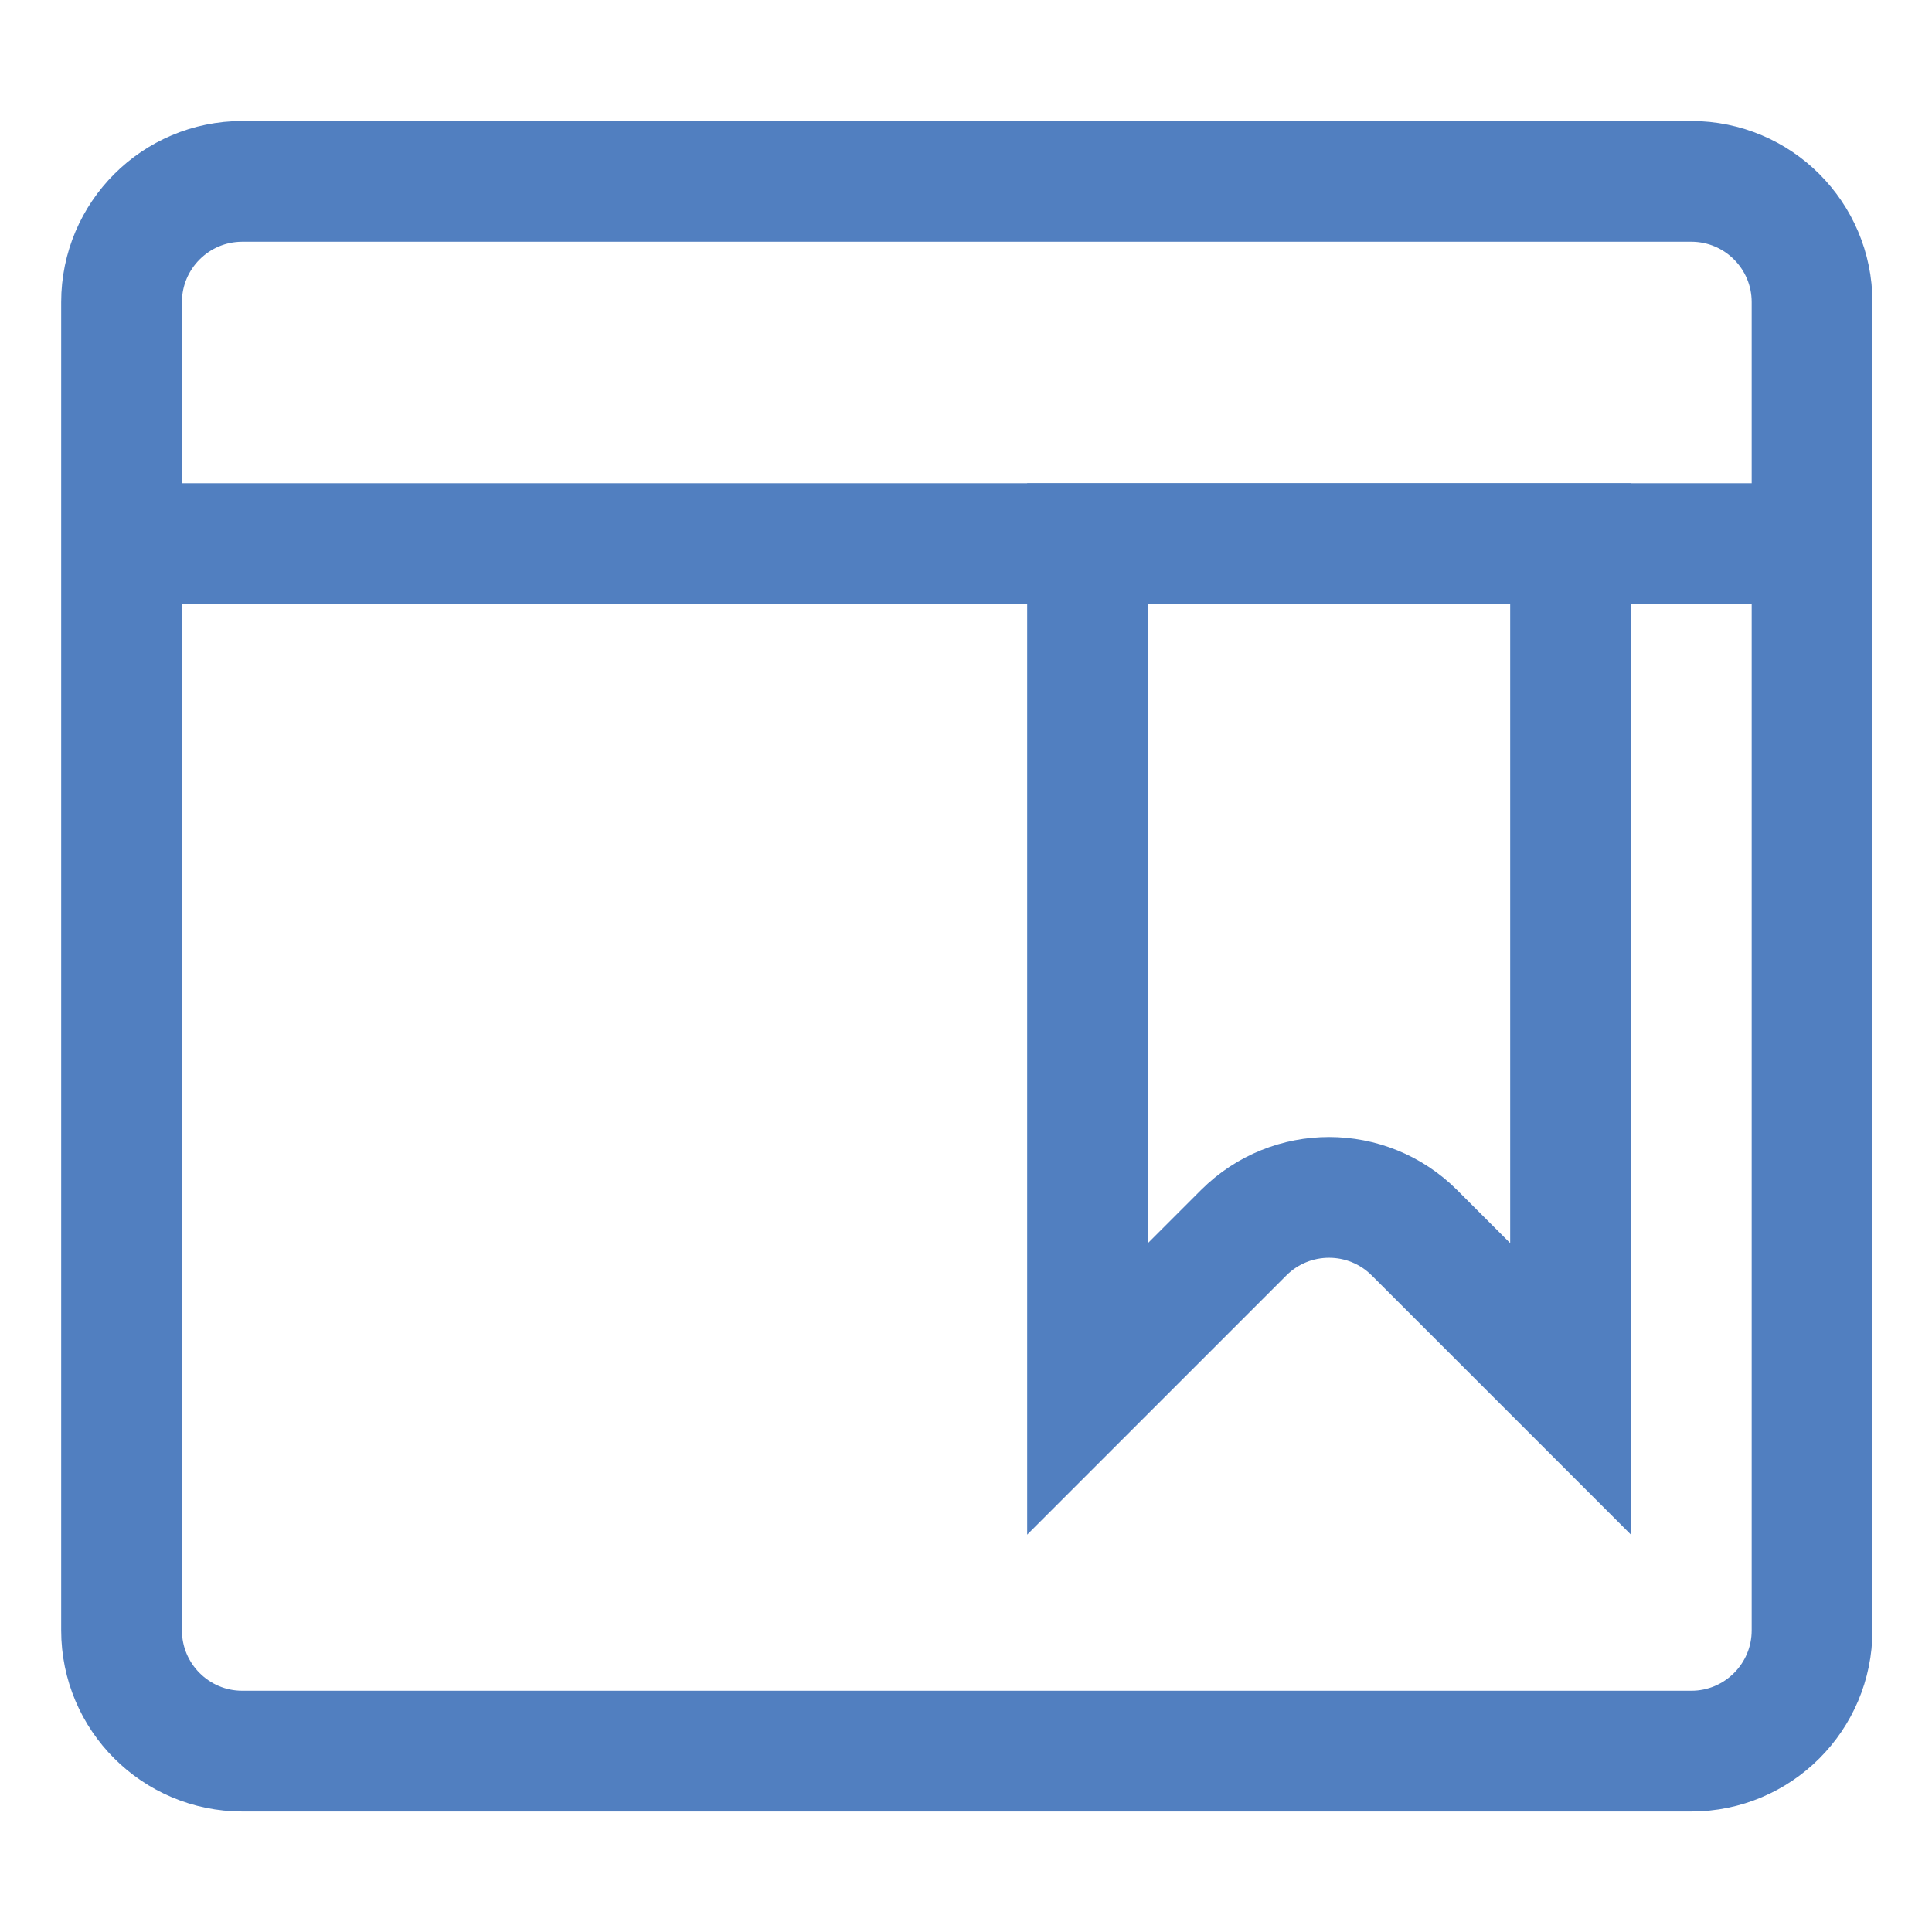
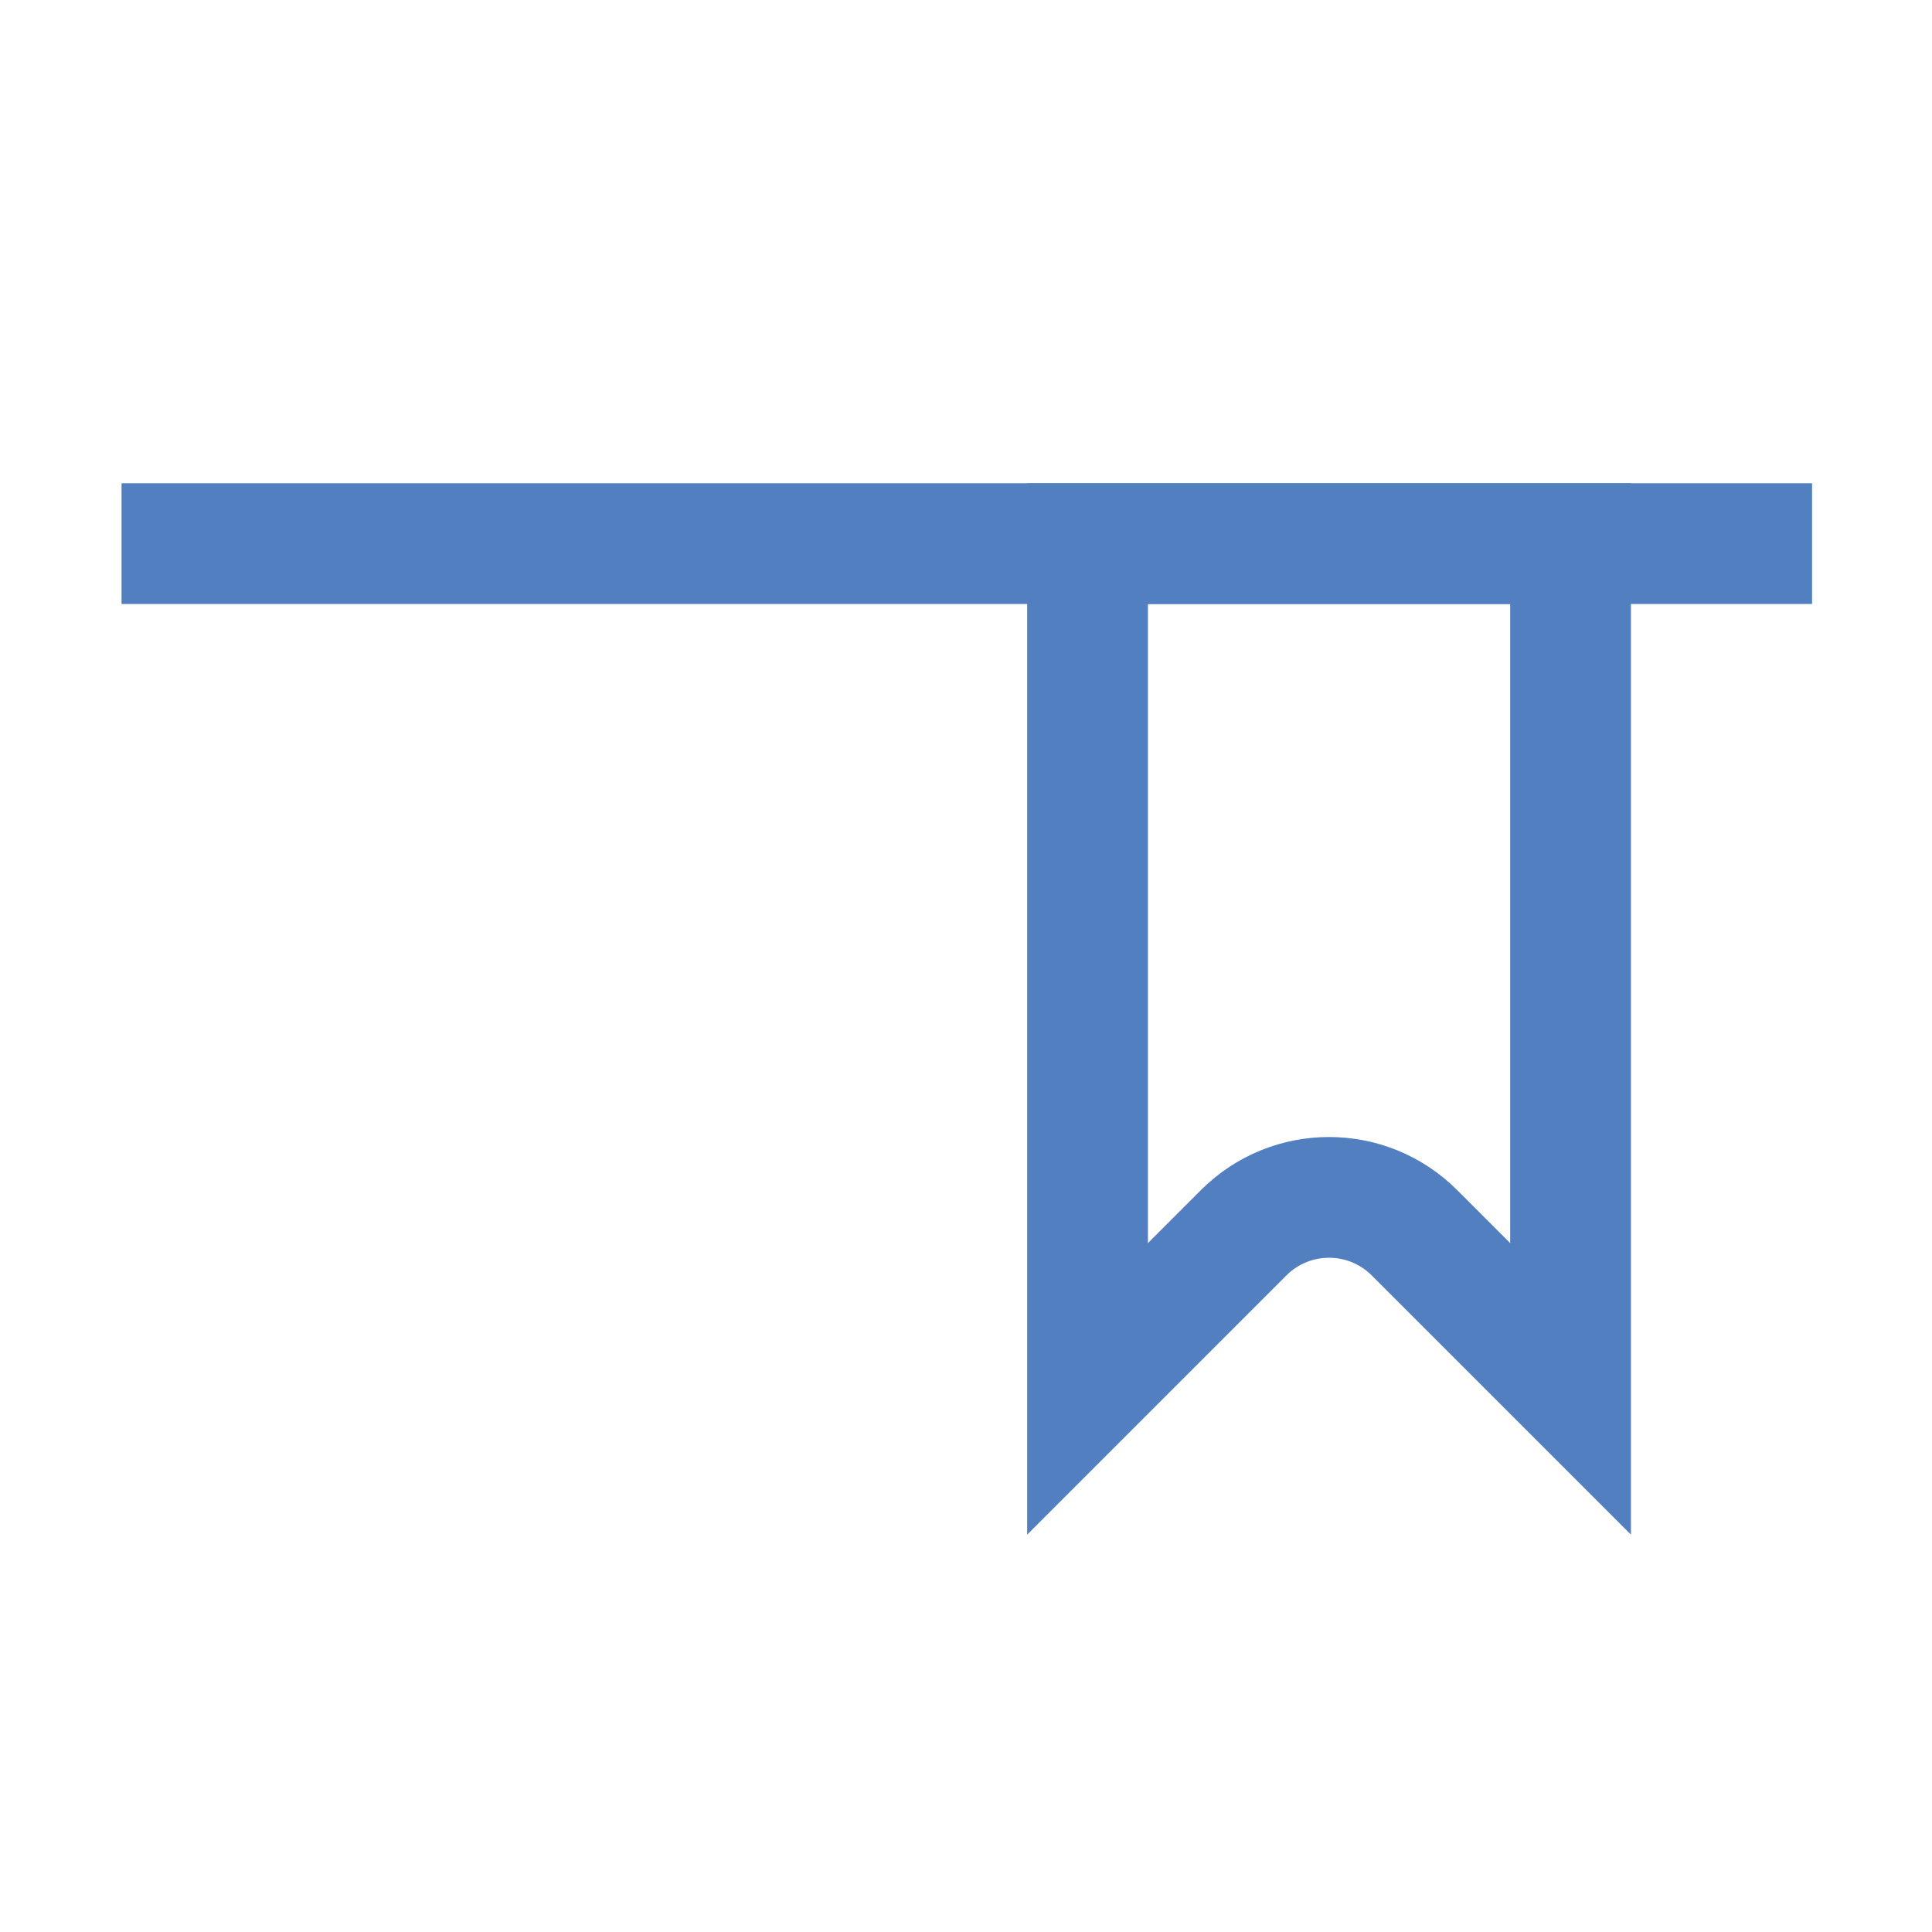
<svg xmlns="http://www.w3.org/2000/svg" xmlns:xlink="http://www.w3.org/1999/xlink" class="c-icon c-icon--stroke" data-icon="benchmarking" role="img" focusable="false" width="32" height="32">
  <defs>
    <symbol id="icon-benchmarking" viewBox="0 0 24 24">
      <title>Benchmarking</title>
-       <path d="M3.01 2.253H21.01C21.838 2.253 22.51 2.925 22.51 3.753V20.253C22.51 21.081 21.838 21.753 21.01 21.753H3.01C2.182 21.753 1.51 21.081 1.51 20.253V3.753C1.51 2.925 2.182 2.253 3.01 2.253Z" />
      <path d="M1.51 6.753H22.51" />
      <path d="M19.51 17.253L17.571 15.314C16.985 14.728 16.036 14.728 15.45 15.313C15.45 15.313 15.45 15.313 15.449 15.314L13.51 17.253V6.753H19.51V17.253Z" />
    </symbol>
  </defs>
  <use xlink:href="#icon-benchmarking" stroke="#517FC0" fill="none" stroke-width="1.5px" />
</svg>